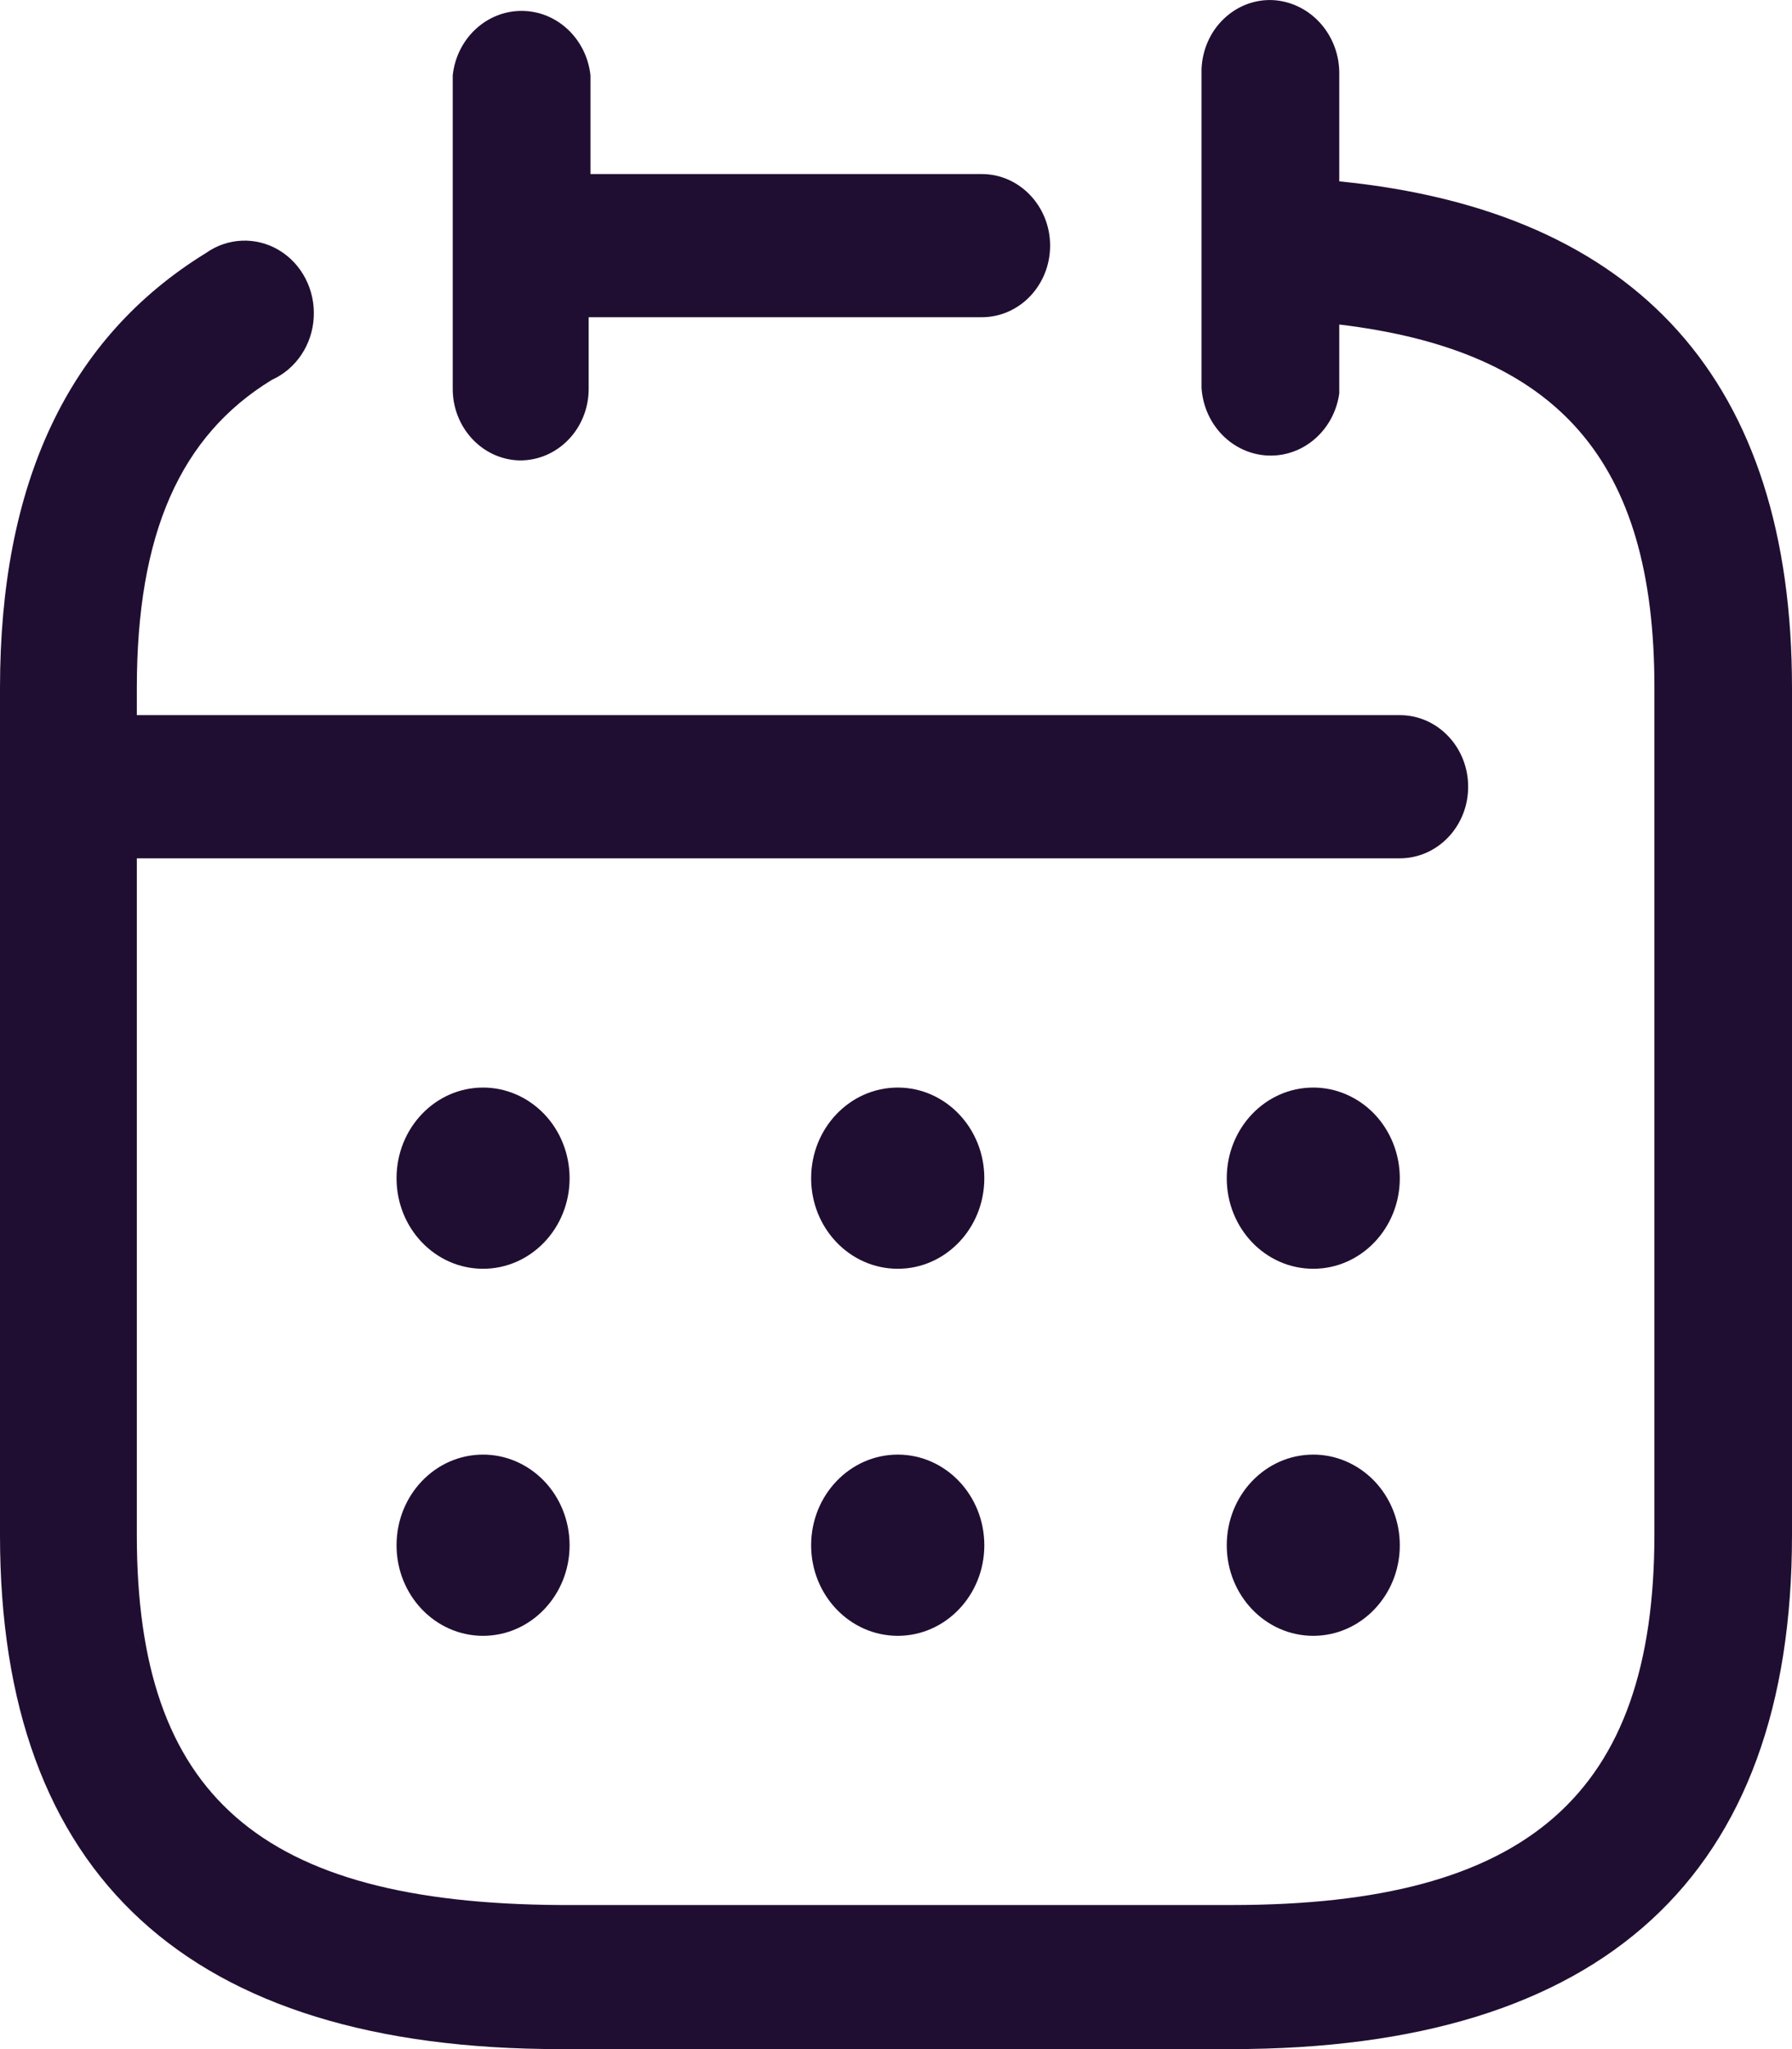
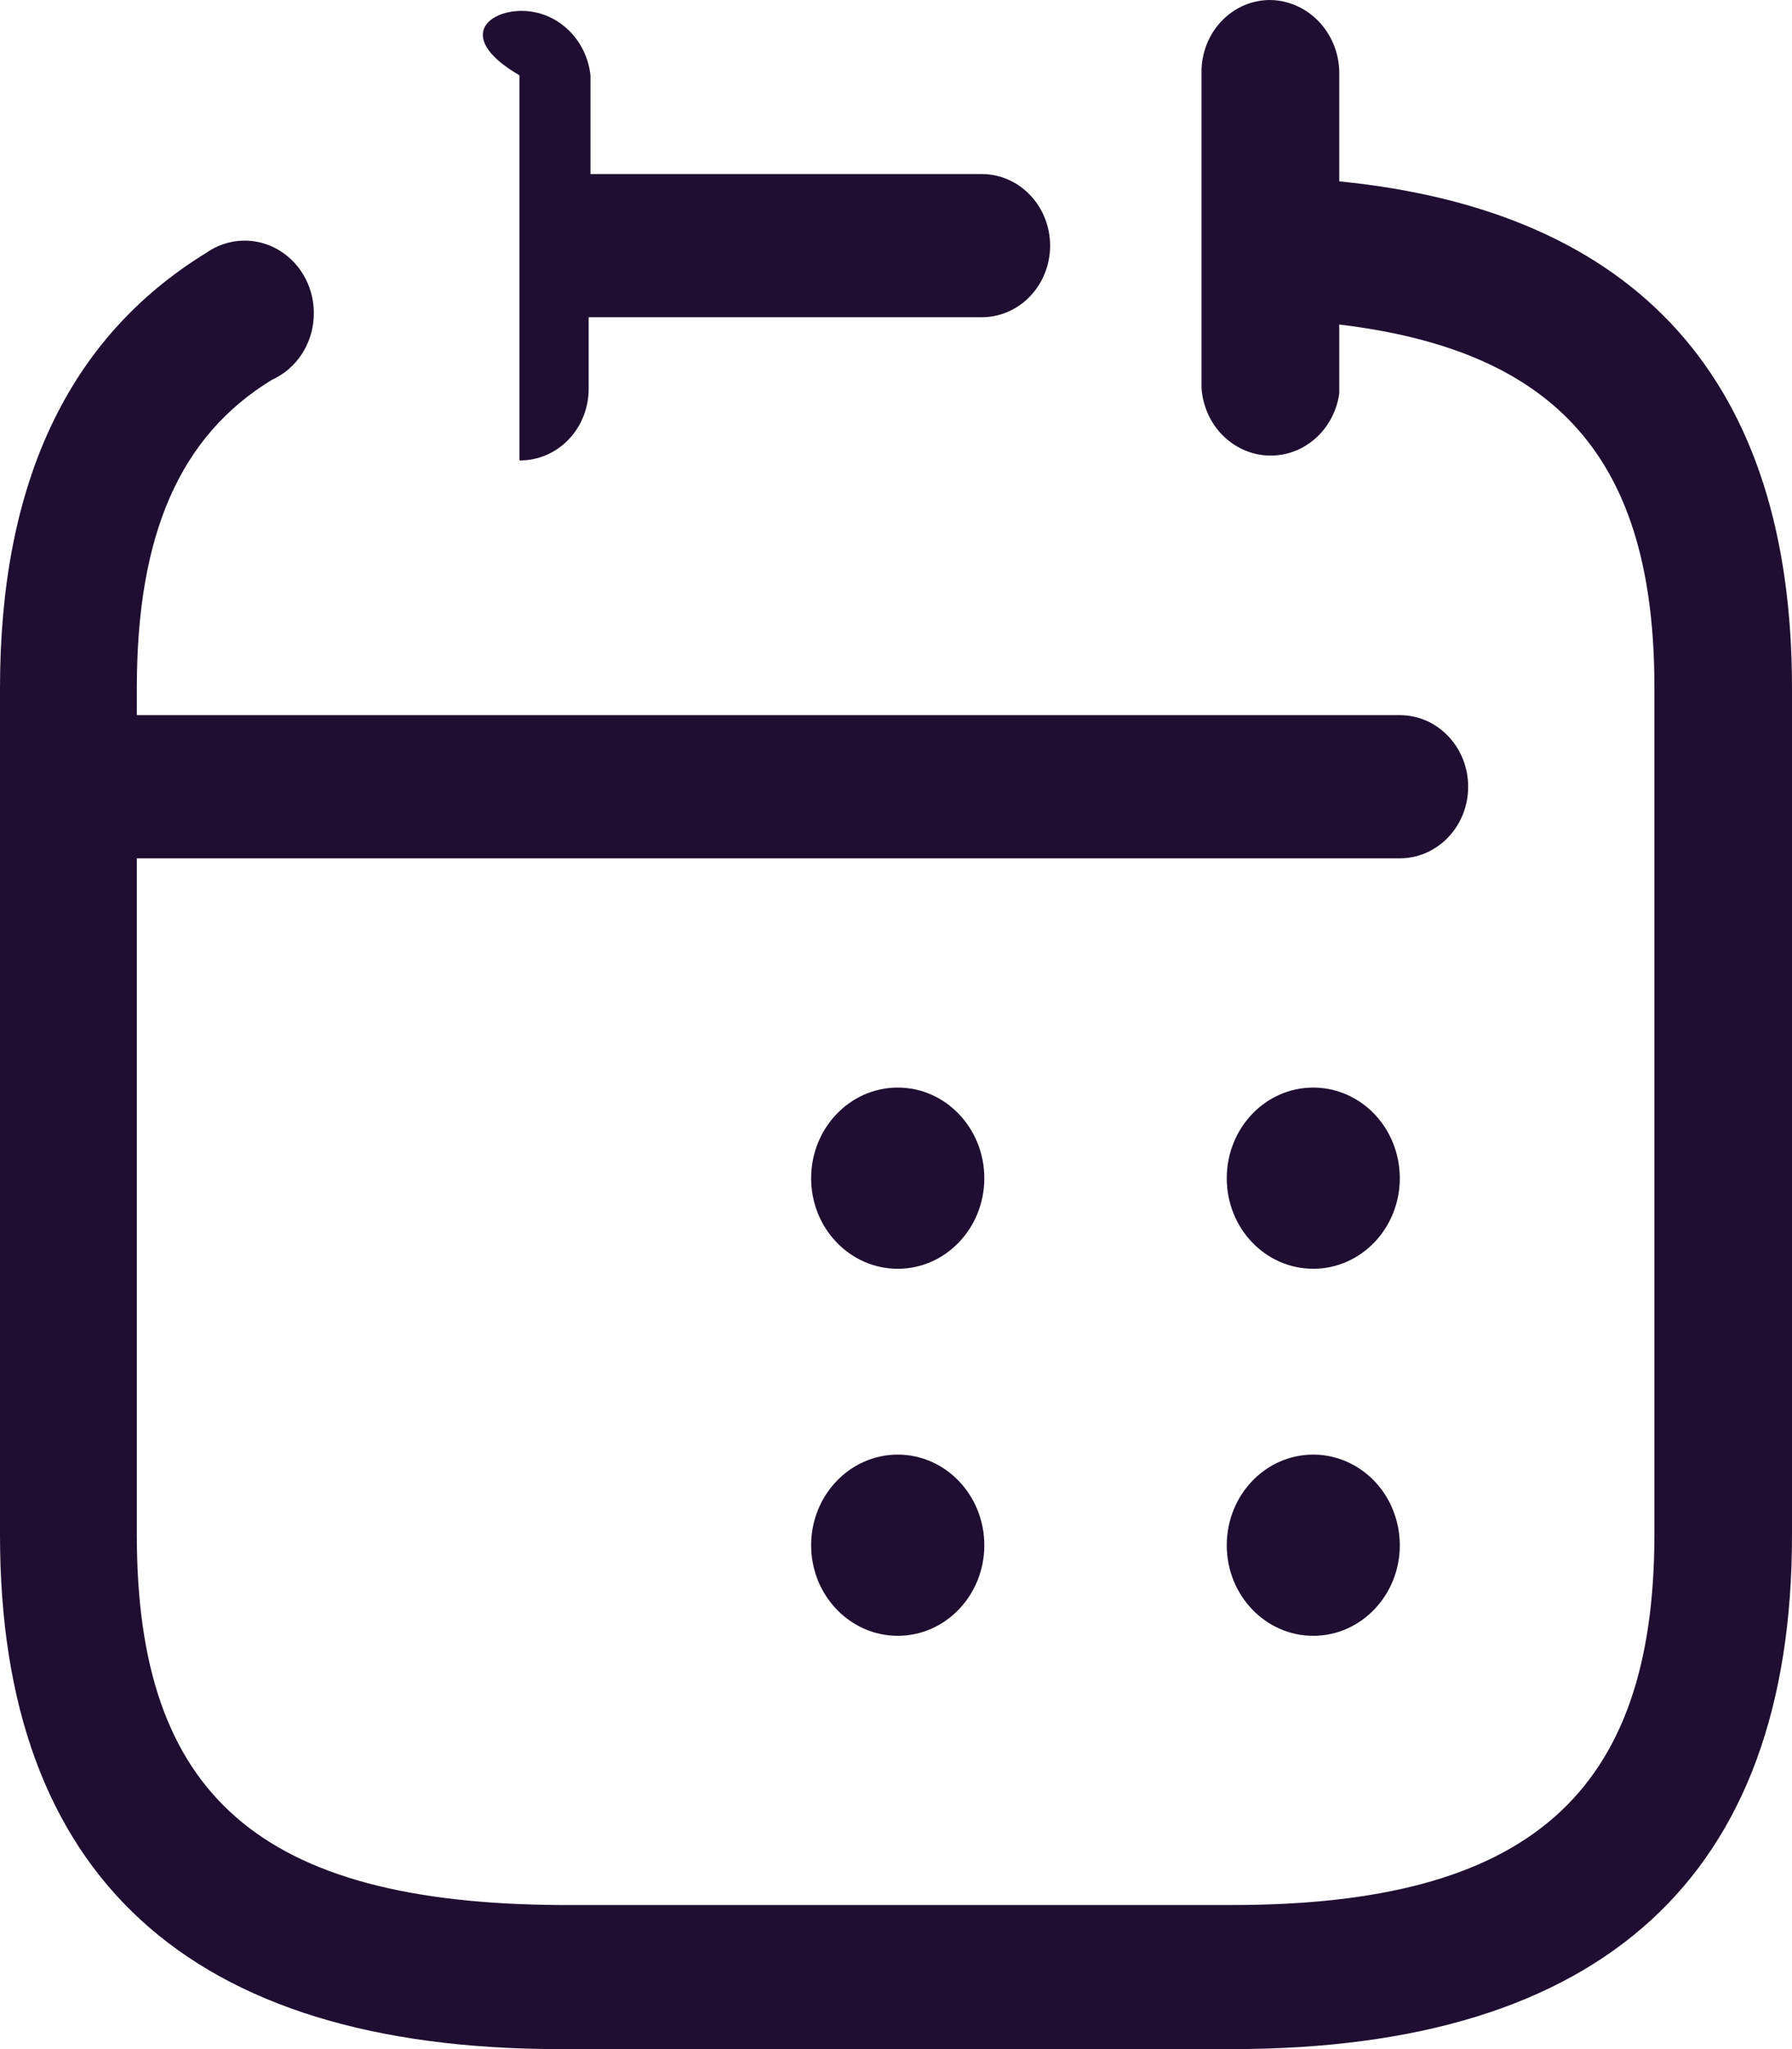
<svg xmlns="http://www.w3.org/2000/svg" width="14" height="16" viewBox="0 0 14 16" fill="none">
  <path d="M10.463 0.588V1.416C12.803 1.649 14 2.98 14 5.372V11.988C14 14.648 12.526 16 9.624 16H4.376C1.474 16 0 14.648 0 11.988V5.372C0 3.779 0.528 2.64 1.61 1.975C1.78 1.855 2.001 1.847 2.179 1.953C2.358 2.06 2.463 2.263 2.451 2.478C2.44 2.692 2.313 2.881 2.124 2.966C1.407 3.404 1.069 4.169 1.069 5.372V5.584H10.936C11.231 5.584 11.47 5.834 11.47 6.143C11.47 6.452 11.231 6.702 10.936 6.702H1.069V11.988C1.069 14.019 2.029 14.861 4.376 14.875H9.624C11.937 14.875 12.925 14.012 12.925 11.981V5.364C12.925 3.595 12.174 2.739 10.463 2.534V3.072C10.423 3.358 10.184 3.568 9.907 3.557C9.63 3.546 9.406 3.318 9.387 3.029V0.539C9.393 0.389 9.455 0.248 9.561 0.147C9.666 0.046 9.806 -0.007 9.949 0.001C10.243 0.02 10.471 0.279 10.463 0.588Z" fill="#200E32" />
-   <path d="M4.44 3.434C4.338 3.539 4.201 3.597 4.058 3.595C3.766 3.588 3.533 3.335 3.537 3.029V0.588C3.568 0.302 3.799 0.085 4.075 0.085C4.35 0.085 4.582 0.302 4.613 0.588V1.359H7.67C7.965 1.359 8.204 1.61 8.204 1.918C8.204 2.227 7.965 2.477 7.67 2.477H4.599V3.036C4.599 3.186 4.542 3.329 4.44 3.434Z" fill="#200E32" />
+   <path d="M4.44 3.434C4.338 3.539 4.201 3.597 4.058 3.595V0.588C3.568 0.302 3.799 0.085 4.075 0.085C4.35 0.085 4.582 0.302 4.613 0.588V1.359H7.67C7.965 1.359 8.204 1.61 8.204 1.918C8.204 2.227 7.965 2.477 7.67 2.477H4.599V3.036C4.599 3.186 4.542 3.329 4.44 3.434Z" fill="#200E32" />
  <path d="M10.26 8.492C9.886 8.492 9.584 8.809 9.584 9.2C9.584 9.591 9.886 9.907 10.26 9.907C10.633 9.907 10.936 9.591 10.936 9.2C10.936 9.011 10.864 8.83 10.736 8.697C10.607 8.564 10.434 8.49 10.253 8.492H10.26Z" fill="#200E32" />
  <path d="M6.337 9.2C6.337 8.809 6.64 8.492 7.014 8.492C7.387 8.492 7.69 8.809 7.69 9.2C7.69 9.591 7.387 9.907 7.014 9.907C6.64 9.907 6.337 9.591 6.337 9.2Z" fill="#200E32" />
-   <path d="M3.774 8.492C3.4 8.492 3.098 8.809 3.098 9.2C3.098 9.591 3.4 9.907 3.774 9.907C4.147 9.907 4.45 9.591 4.45 9.2C4.45 9.011 4.378 8.83 4.25 8.697C4.121 8.564 3.948 8.49 3.767 8.492H3.774Z" fill="#200E32" />
  <path d="M9.584 12.066C9.584 11.675 9.886 11.358 10.26 11.358H10.253C10.434 11.356 10.607 11.43 10.736 11.563C10.864 11.696 10.936 11.877 10.936 12.066C10.936 12.456 10.633 12.773 10.26 12.773C9.886 12.773 9.584 12.456 9.584 12.066Z" fill="#200E32" />
  <path d="M7.014 11.358C6.64 11.358 6.337 11.675 6.337 12.066C6.337 12.456 6.64 12.773 7.014 12.773C7.387 12.773 7.69 12.456 7.69 12.066C7.69 11.675 7.387 11.358 7.014 11.358Z" fill="#200E32" />
-   <path d="M3.098 12.066C3.098 11.675 3.4 11.358 3.774 11.358H3.767C3.948 11.356 4.121 11.43 4.25 11.563C4.378 11.696 4.45 11.877 4.45 12.066C4.45 12.456 4.147 12.773 3.774 12.773C3.4 12.773 3.098 12.456 3.098 12.066Z" fill="#200E32" />
</svg>